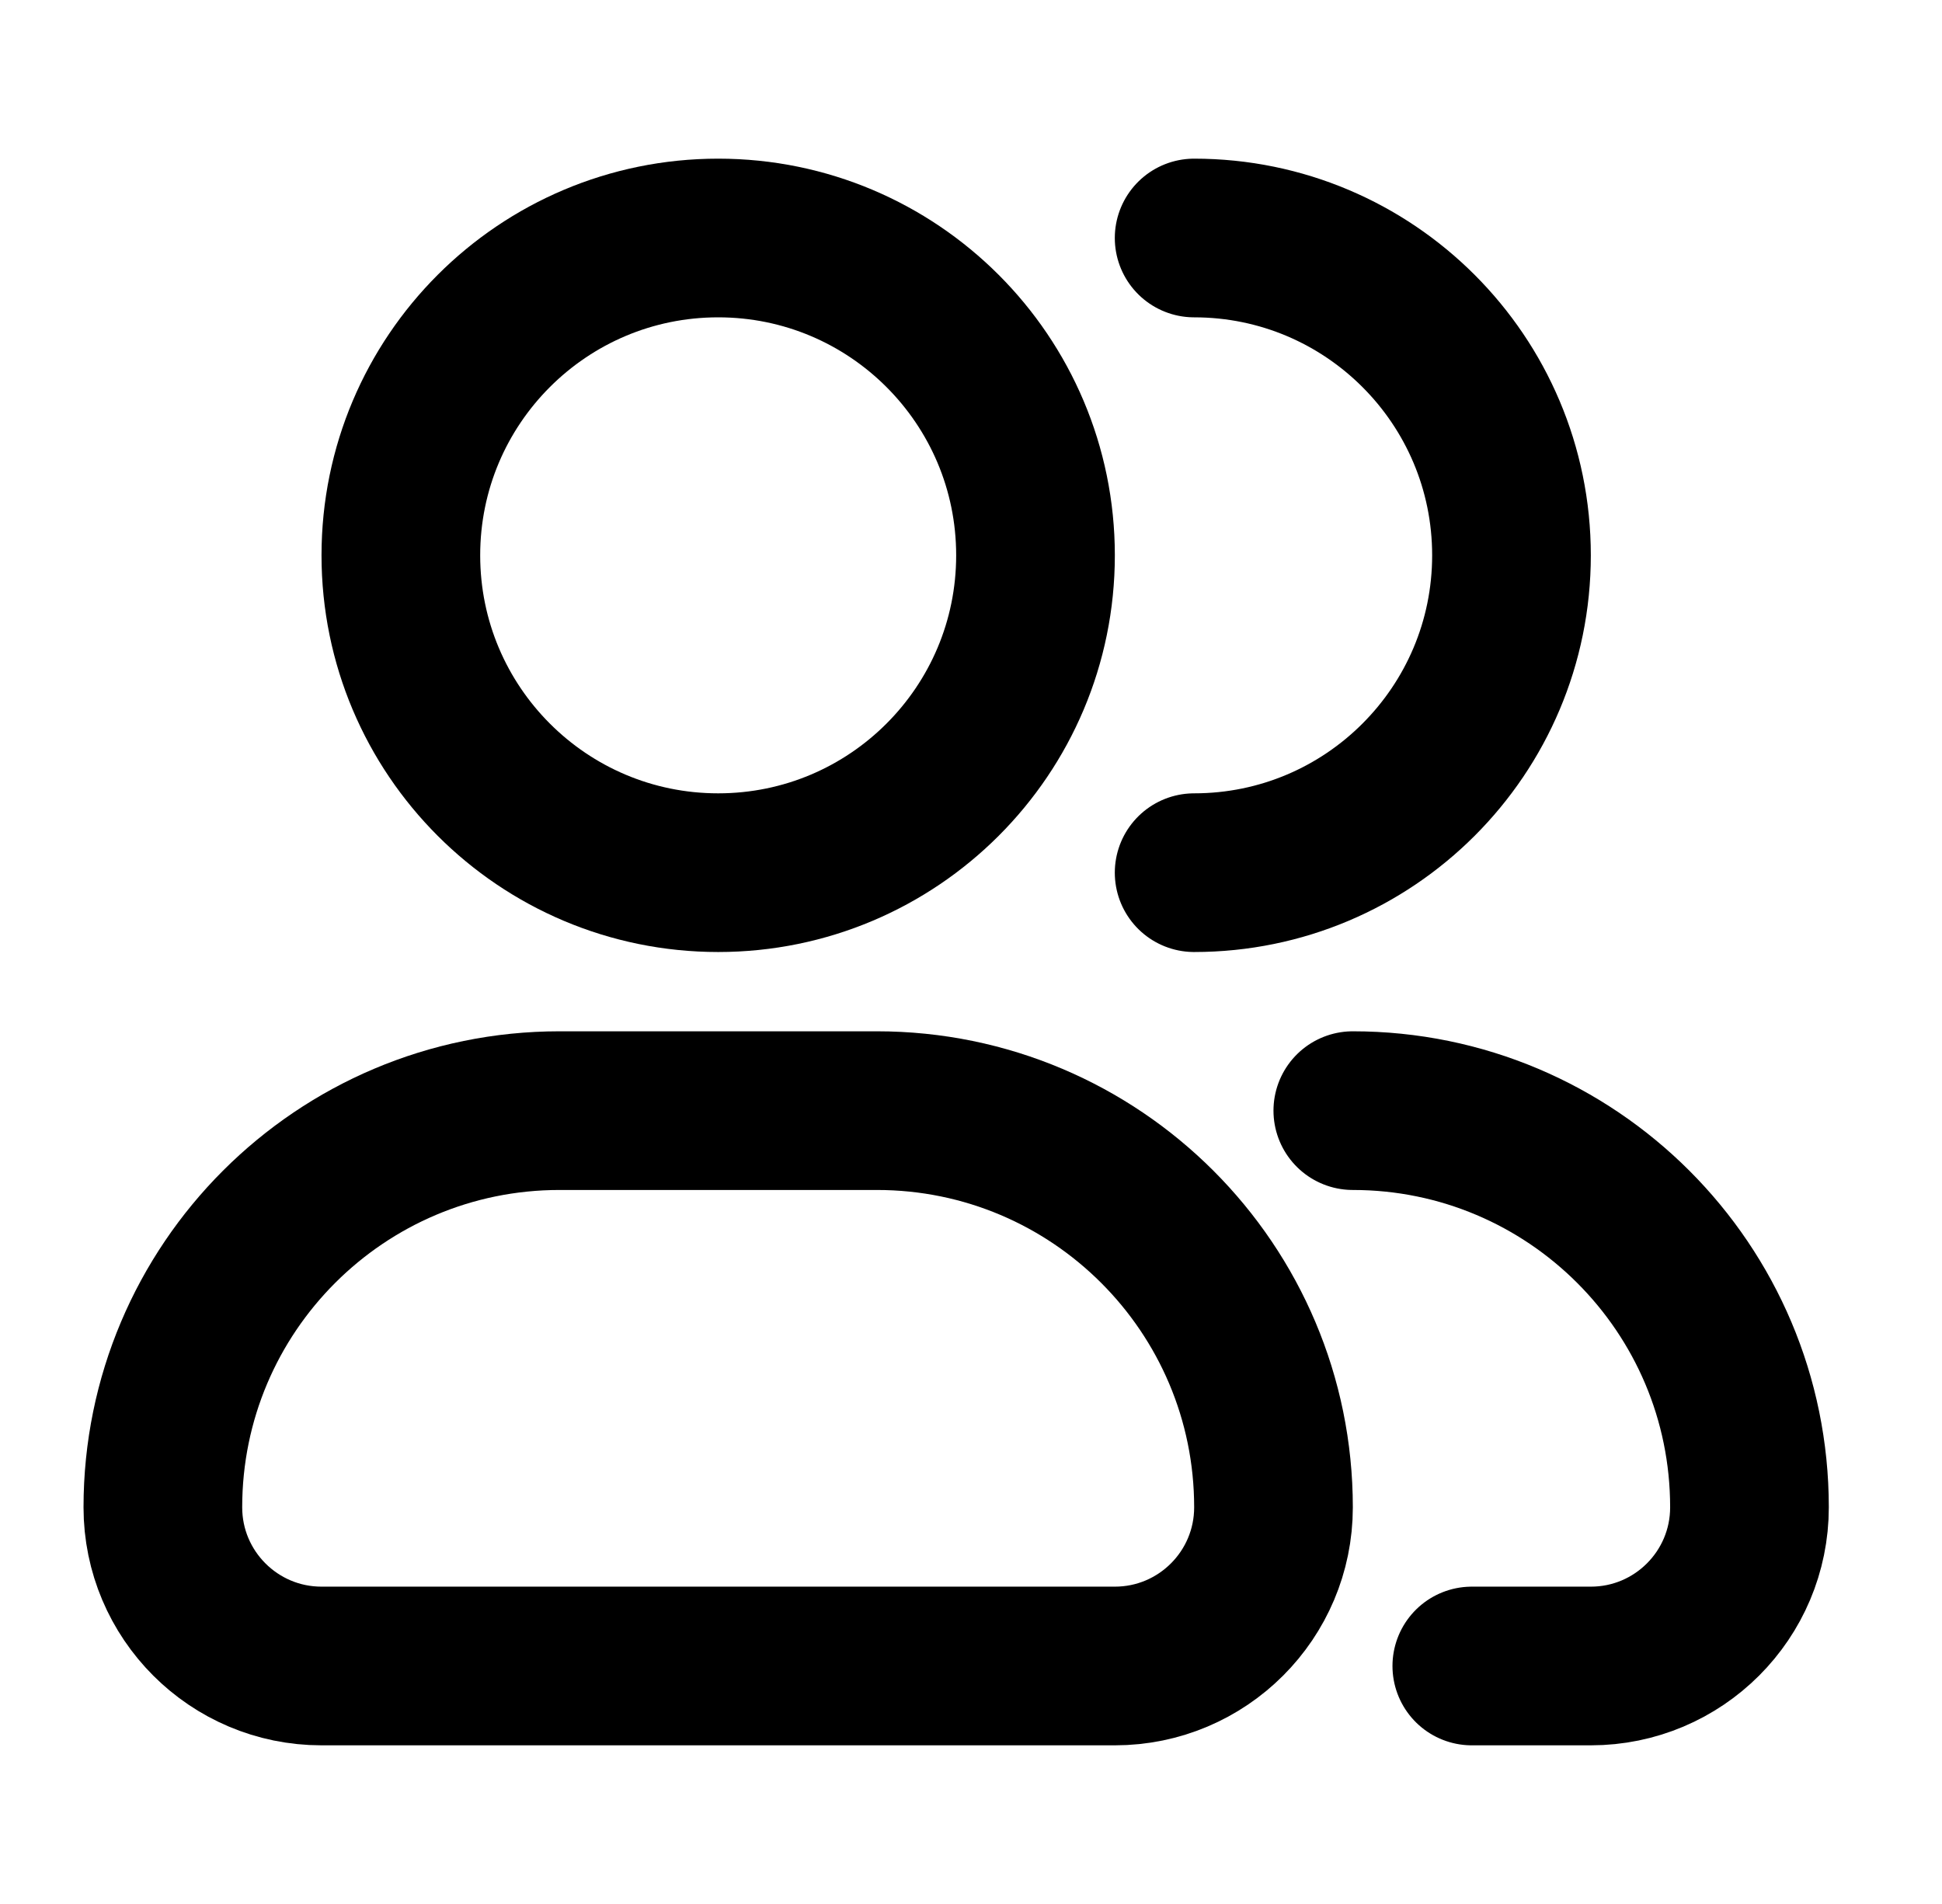
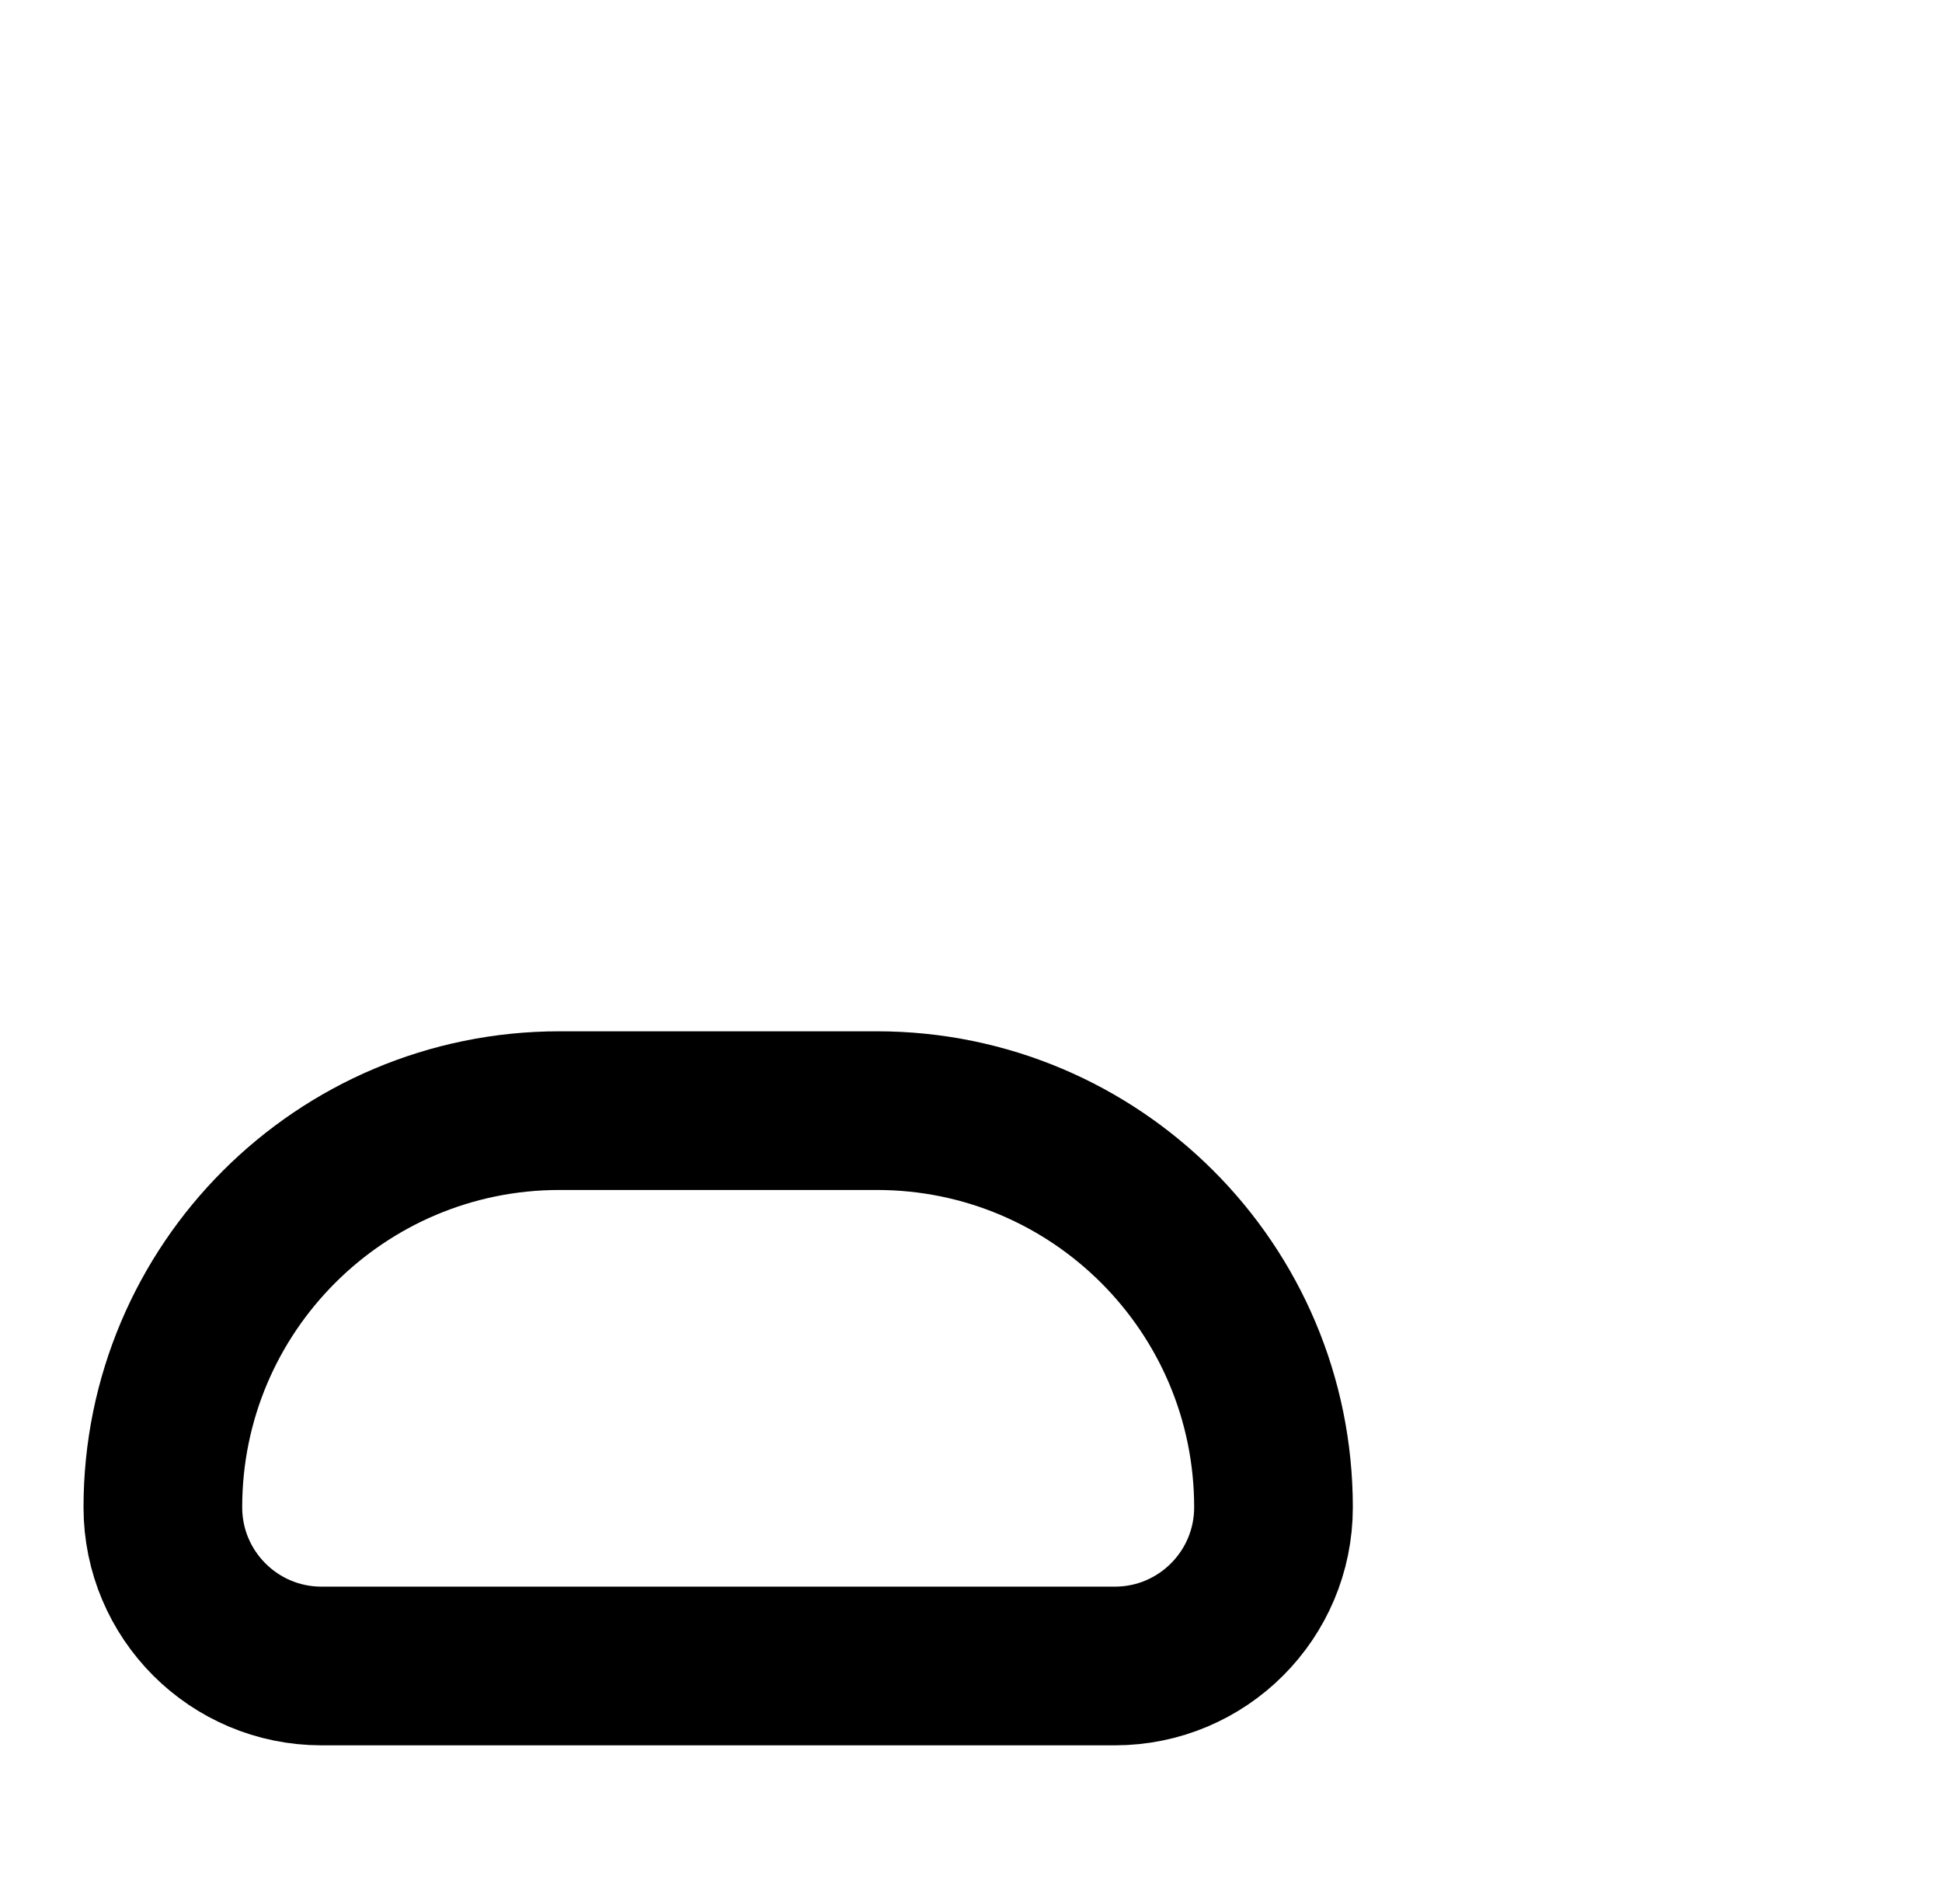
<svg xmlns="http://www.w3.org/2000/svg" width="51" height="50" viewBox="0 0 51 50" fill="none">
-   <path d="M27.194 14.583C27.194 19.186 23.463 22.917 18.861 22.917C14.258 22.917 10.527 19.186 10.527 14.583C10.527 9.981 14.258 6.25 18.861 6.25C23.463 6.25 27.194 9.981 27.194 14.583Z" stroke="black" stroke-width="4.167" />
-   <path d="M31.36 22.917C35.963 22.917 39.694 19.186 39.694 14.583C39.694 9.981 35.963 6.25 31.36 6.25" stroke="black" stroke-width="4.167" stroke-linecap="round" stroke-linejoin="round" />
  <path d="M23.027 29.166H14.694C8.941 29.166 4.277 33.83 4.277 39.583C4.277 41.884 6.143 43.75 8.444 43.75H29.277C31.579 43.75 33.444 41.884 33.444 39.583C33.444 33.83 28.78 29.166 23.027 29.166Z" stroke="black" stroke-width="4.167" stroke-linejoin="round" />
-   <path d="M35.527 29.166C41.28 29.166 45.944 33.83 45.944 39.583C45.944 41.884 44.079 43.75 41.777 43.75H38.652" stroke="black" stroke-width="4.167" stroke-linecap="round" stroke-linejoin="round" />
</svg>